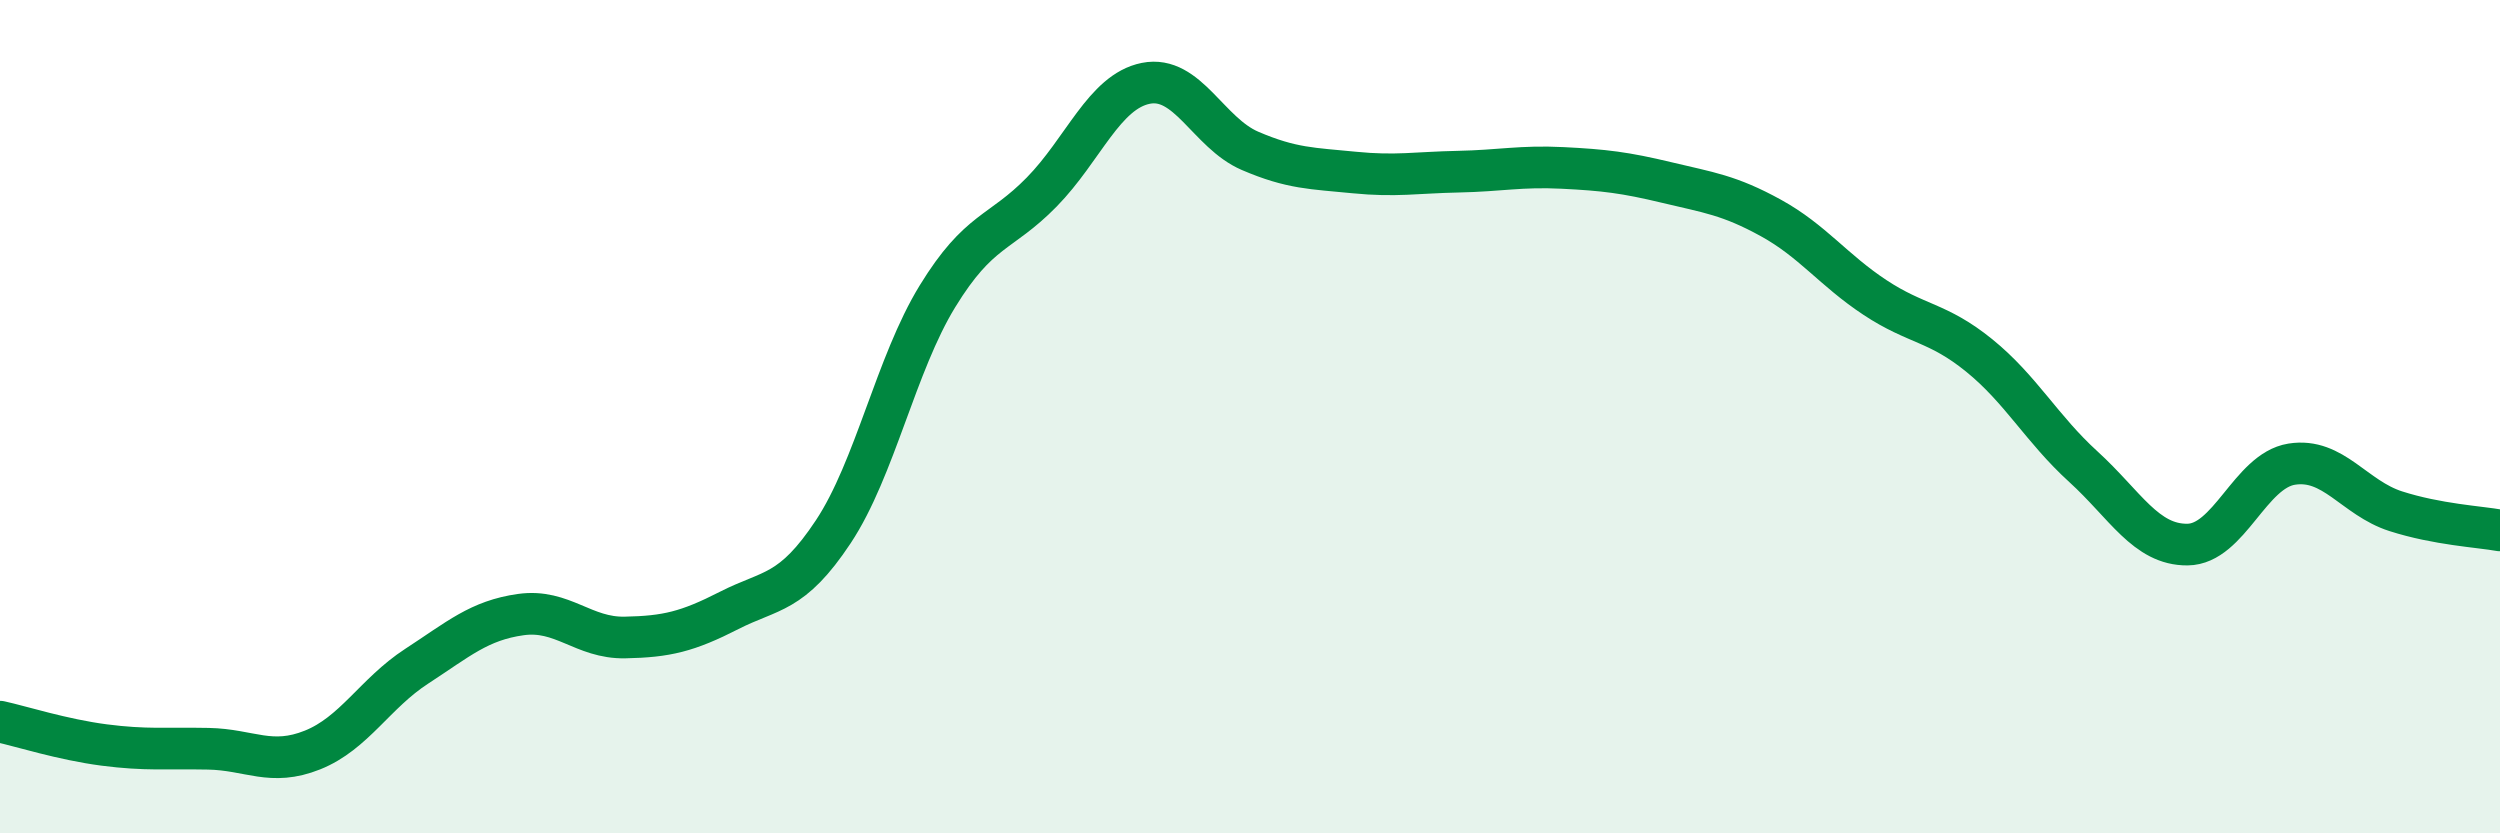
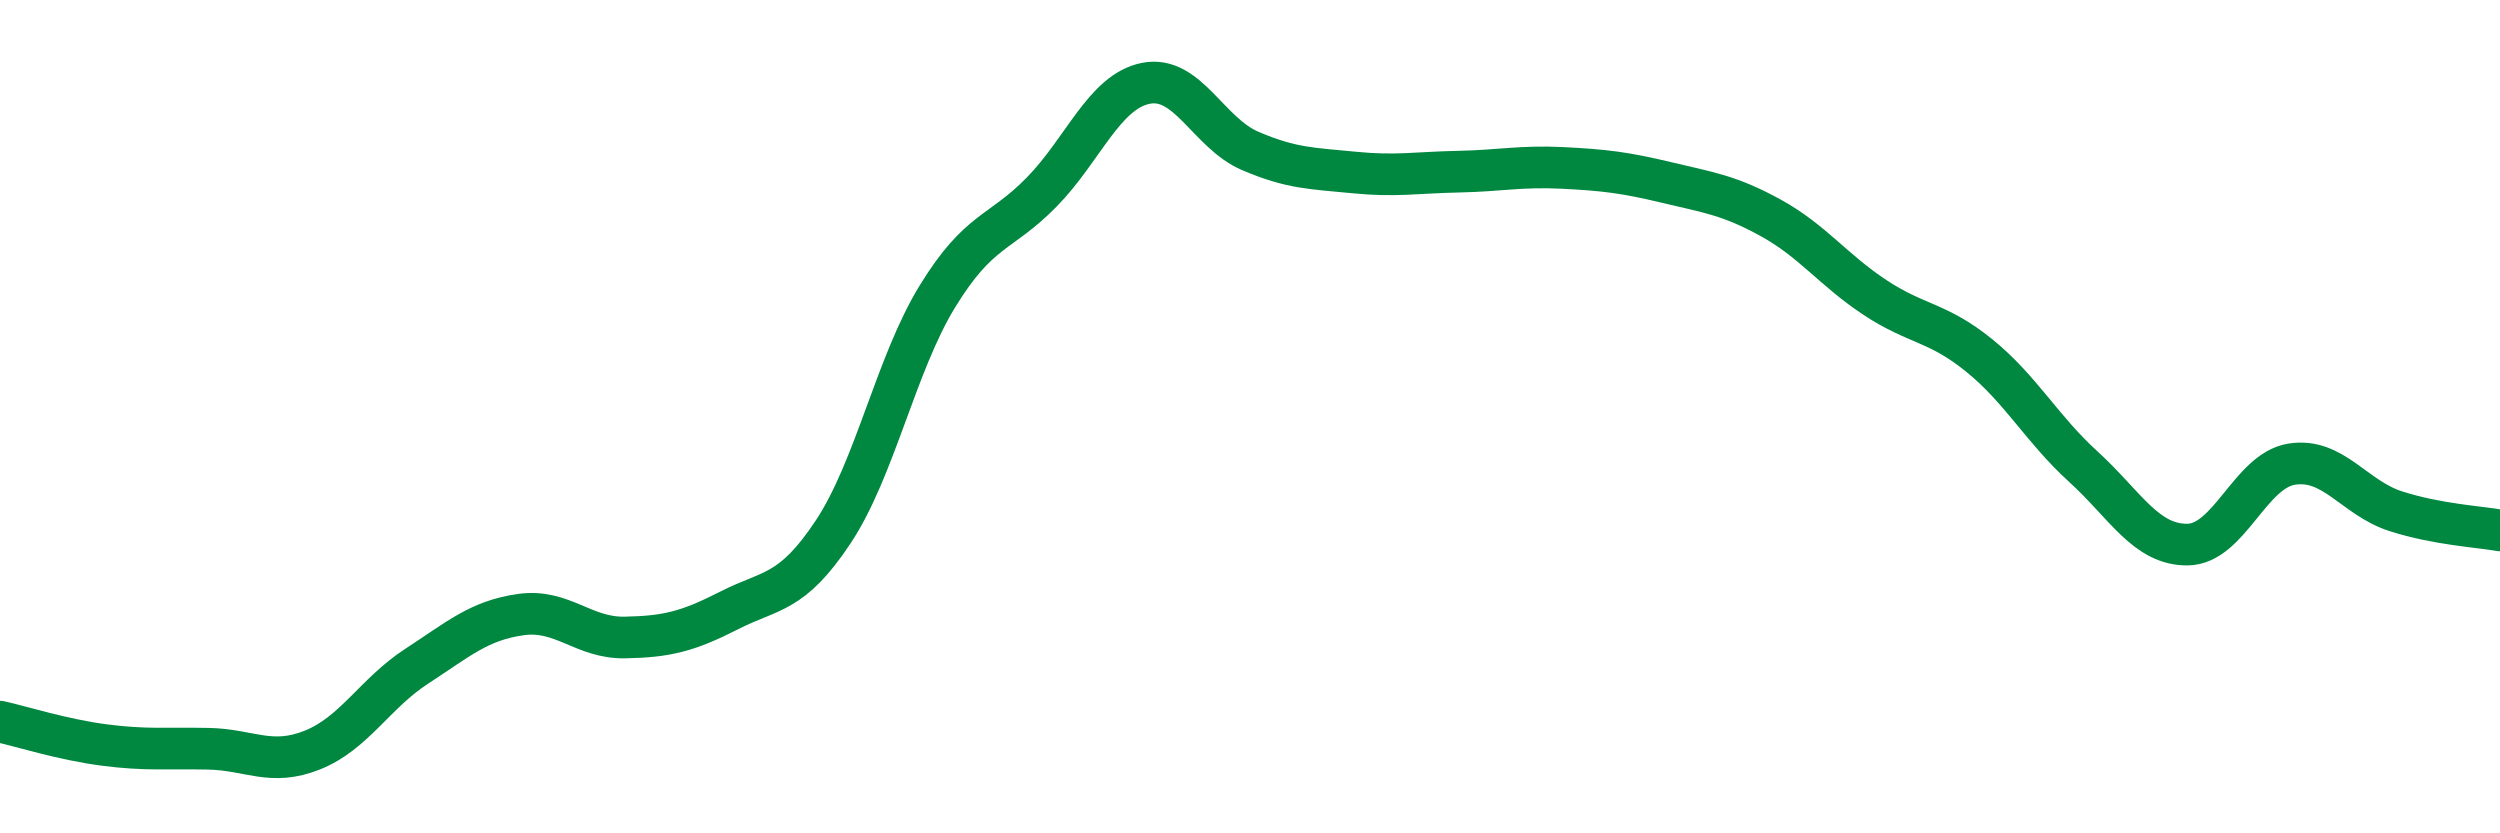
<svg xmlns="http://www.w3.org/2000/svg" width="60" height="20" viewBox="0 0 60 20">
-   <path d="M 0,17.32 C 0.5,17.43 1.5,17.75 2.5,17.88 C 3.5,18.01 4,17.95 5,17.97 C 6,17.99 6.5,18.4 7.5,18 C 8.5,17.6 9,16.64 10,15.99 C 11,15.34 11.5,14.89 12.5,14.75 C 13.5,14.61 14,15.32 15,15.3 C 16,15.28 16.5,15.16 17.5,14.65 C 18.5,14.14 19,14.27 20,12.76 C 21,11.25 21.5,8.74 22.5,7.11 C 23.5,5.48 24,5.63 25,4.61 C 26,3.59 26.5,2.2 27.5,2 C 28.5,1.8 29,3.19 30,3.62 C 31,4.05 31.5,4.04 32.5,4.14 C 33.5,4.24 34,4.14 35,4.12 C 36,4.1 36.5,3.98 37.5,4.03 C 38.5,4.08 39,4.14 40,4.38 C 41,4.62 41.5,4.68 42.5,5.23 C 43.5,5.78 44,6.48 45,7.14 C 46,7.8 46.5,7.72 47.5,8.53 C 48.5,9.34 49,10.29 50,11.2 C 51,12.11 51.5,13.08 52.5,13.07 C 53.5,13.06 54,11.3 55,11.14 C 56,10.98 56.5,11.95 57.5,12.27 C 58.5,12.59 59.5,12.64 60,12.73L60 20L0 20Z" fill="#008740" opacity="0.1" stroke-linecap="round" stroke-linejoin="round" />
  <path d="M 0,17.32 C 0.5,17.43 1.5,17.75 2.5,17.88 C 3.5,18.01 4,17.95 5,17.97 C 6,17.99 6.5,18.4 7.5,18 C 8.5,17.6 9,16.64 10,15.99 C 11,15.34 11.5,14.89 12.5,14.75 C 13.5,14.61 14,15.32 15,15.3 C 16,15.28 16.5,15.16 17.5,14.65 C 18.5,14.14 19,14.27 20,12.76 C 21,11.25 21.5,8.74 22.5,7.11 C 23.5,5.48 24,5.63 25,4.61 C 26,3.59 26.5,2.2 27.5,2 C 28.5,1.8 29,3.19 30,3.62 C 31,4.05 31.5,4.04 32.5,4.14 C 33.5,4.24 34,4.14 35,4.12 C 36,4.1 36.5,3.98 37.5,4.03 C 38.5,4.08 39,4.14 40,4.38 C 41,4.62 41.5,4.68 42.5,5.23 C 43.5,5.78 44,6.48 45,7.14 C 46,7.8 46.5,7.72 47.5,8.53 C 48.5,9.34 49,10.29 50,11.2 C 51,12.11 51.5,13.08 52.5,13.07 C 53.5,13.06 54,11.3 55,11.14 C 56,10.98 56.5,11.95 57.5,12.27 C 58.5,12.59 59.5,12.64 60,12.73" stroke="#008740" stroke-width="1" fill="none" stroke-linecap="round" stroke-linejoin="round" />
</svg>